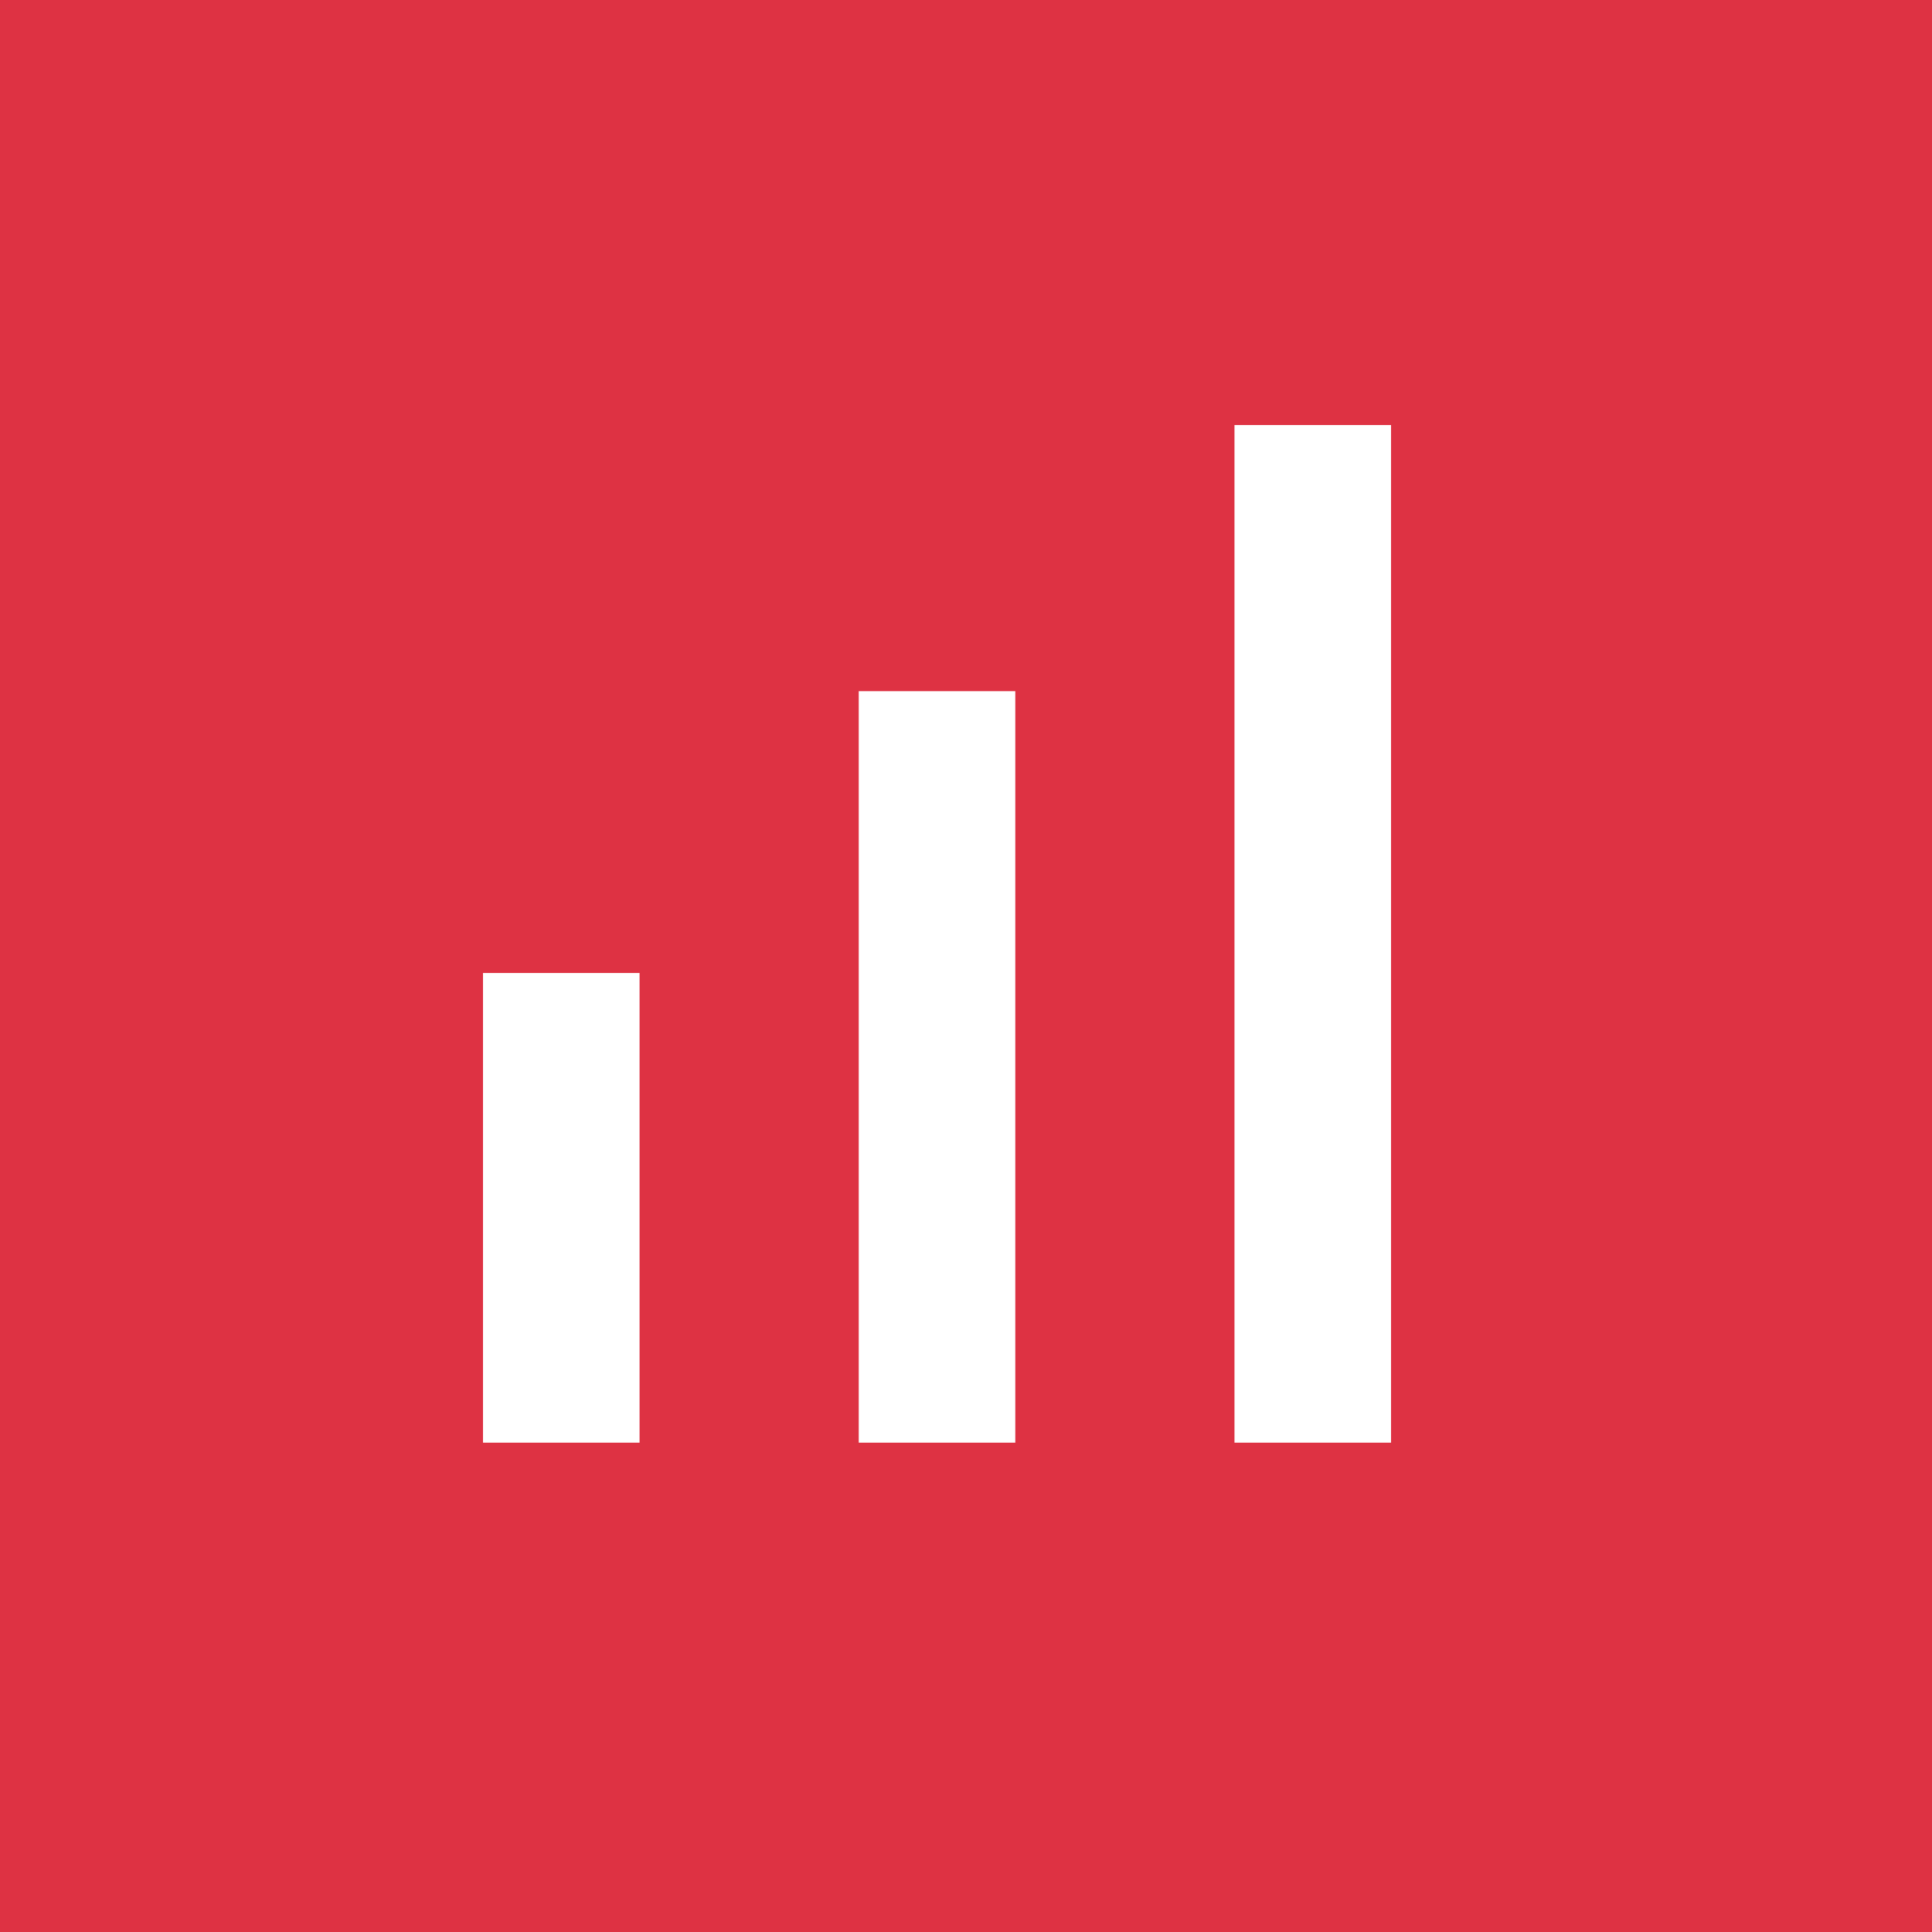
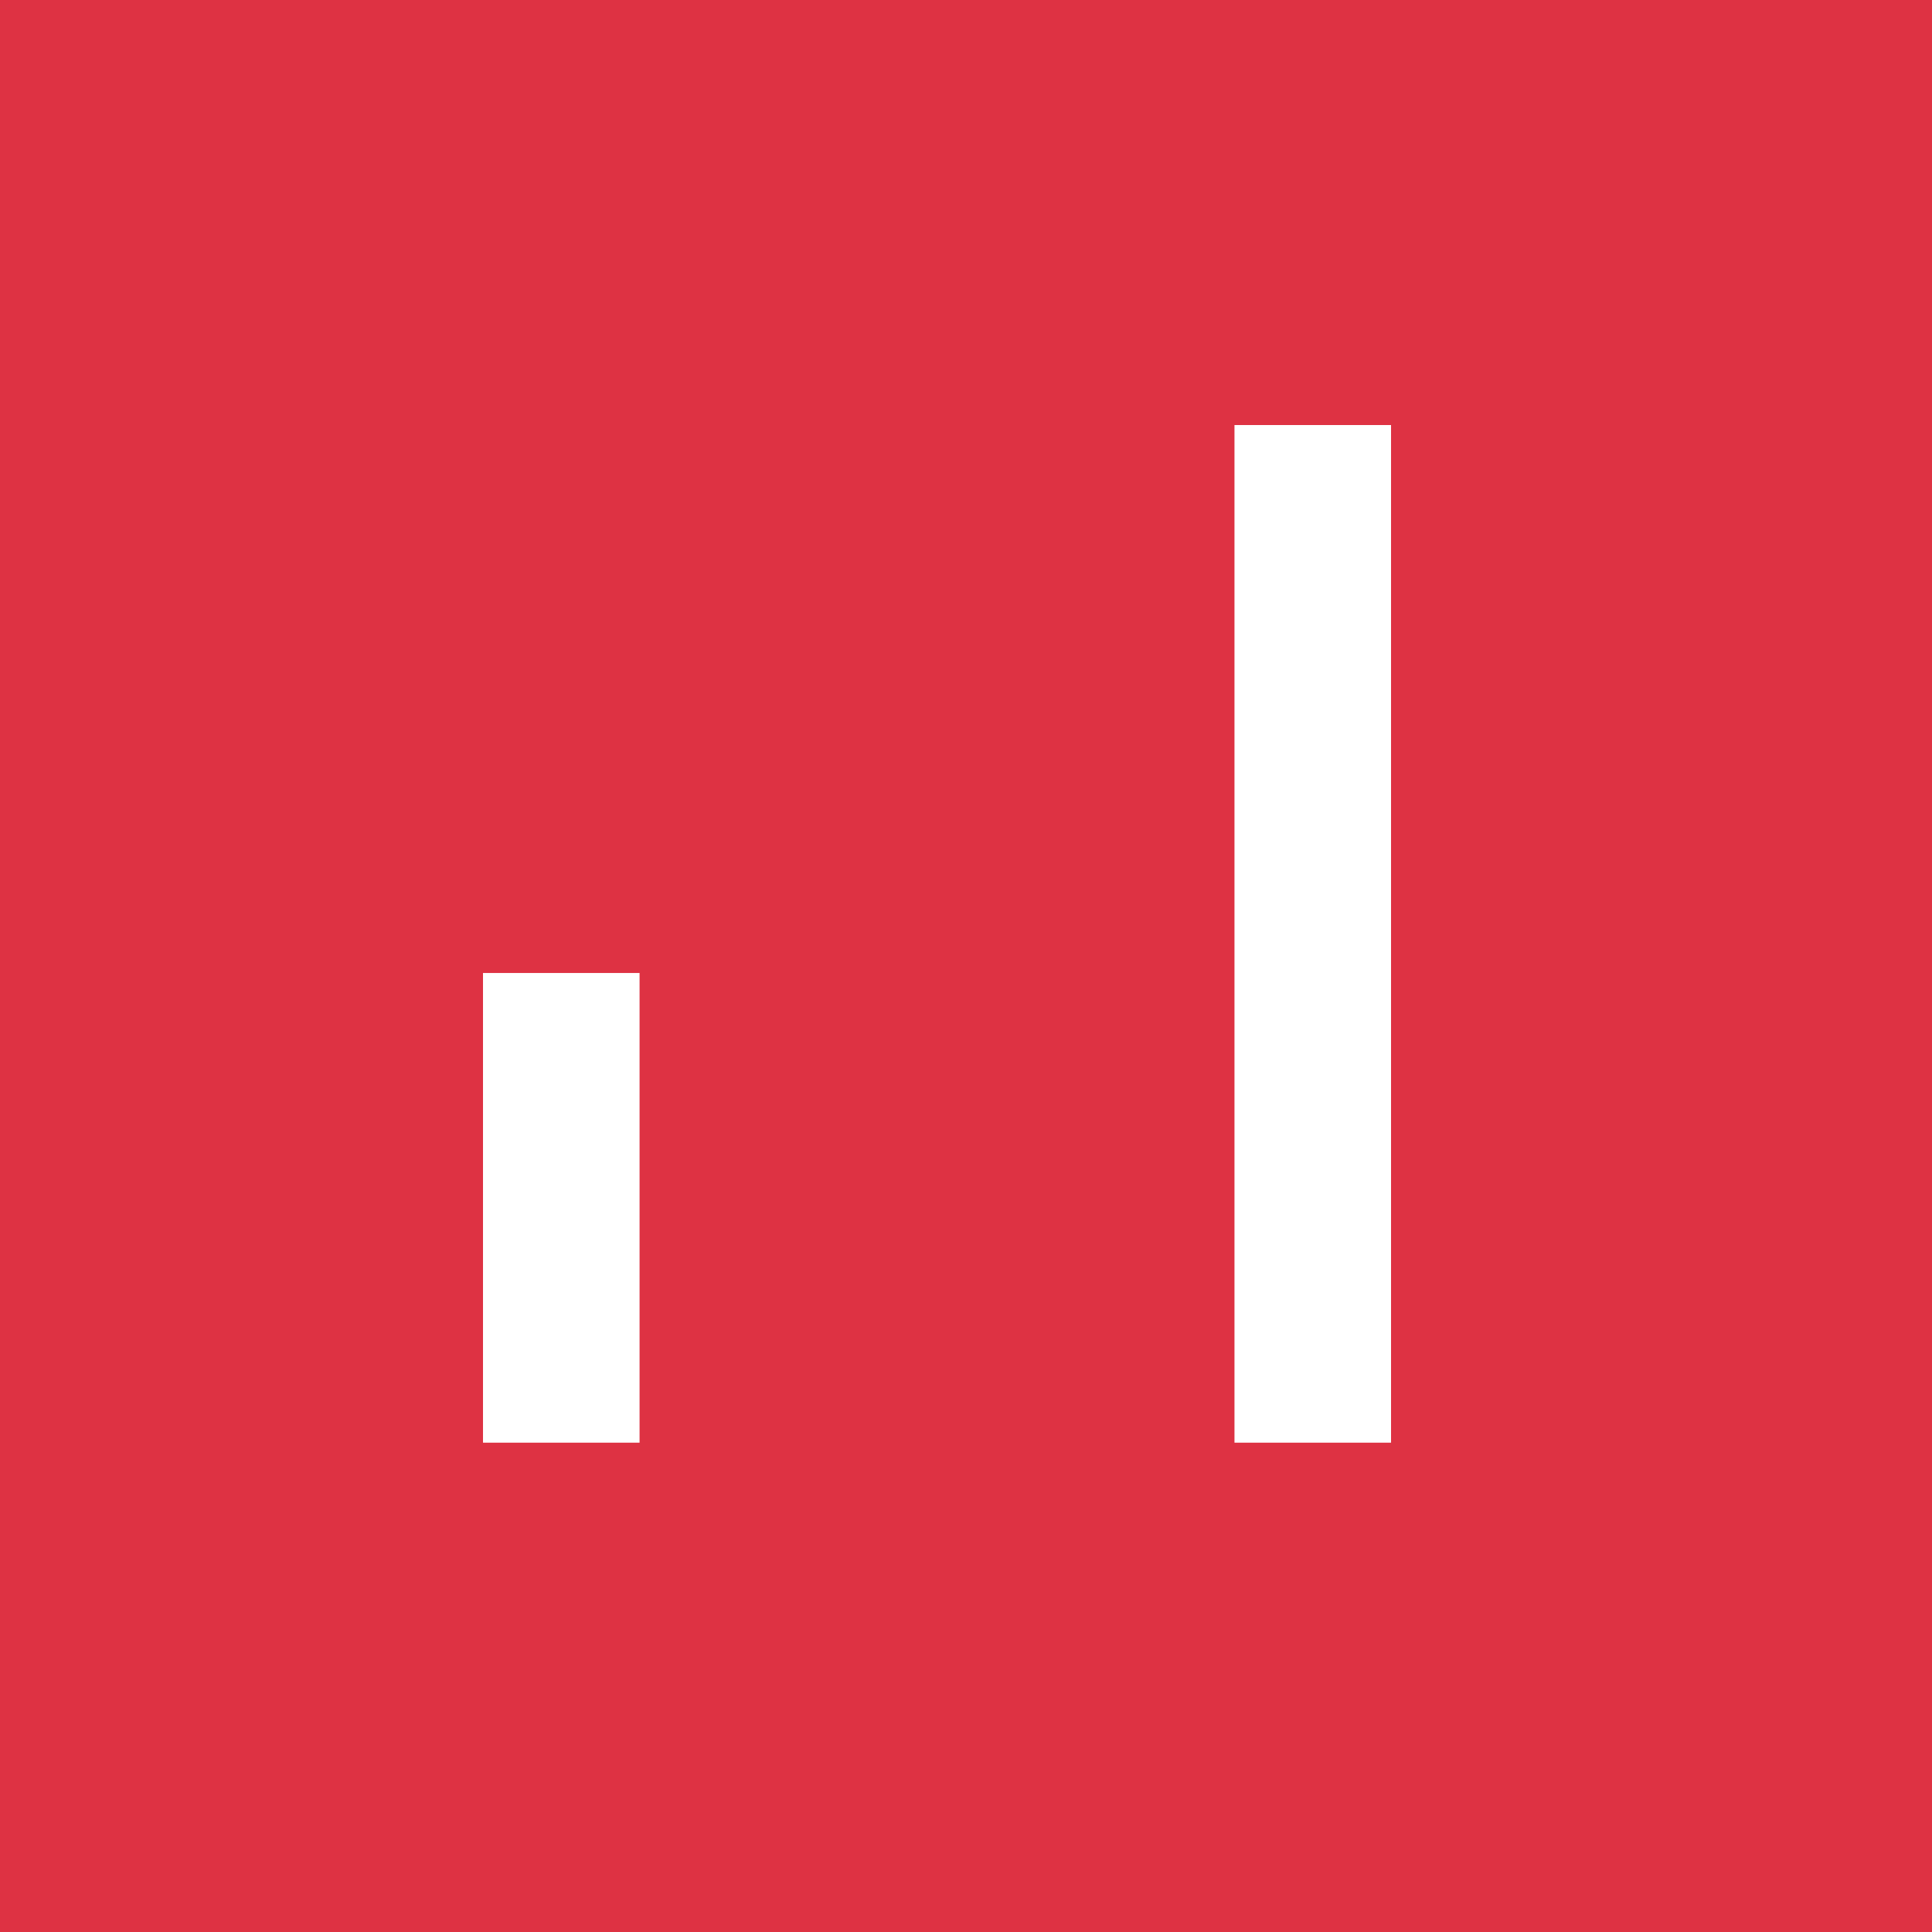
<svg xmlns="http://www.w3.org/2000/svg" width="400" height="400" viewBox="0 0 400 400" fill="none">
  <rect width="400" height="400" fill="#de3243" />
  <path d="M132.414 201.448H100V298.69H132.414V201.448Z" fill="white" />
-   <path d="M210.206 143.103H177.793V298.69H210.206V143.103Z" fill="white" />
  <path d="M288 88H255.586V298.69H288V88Z" fill="white" />
</svg>